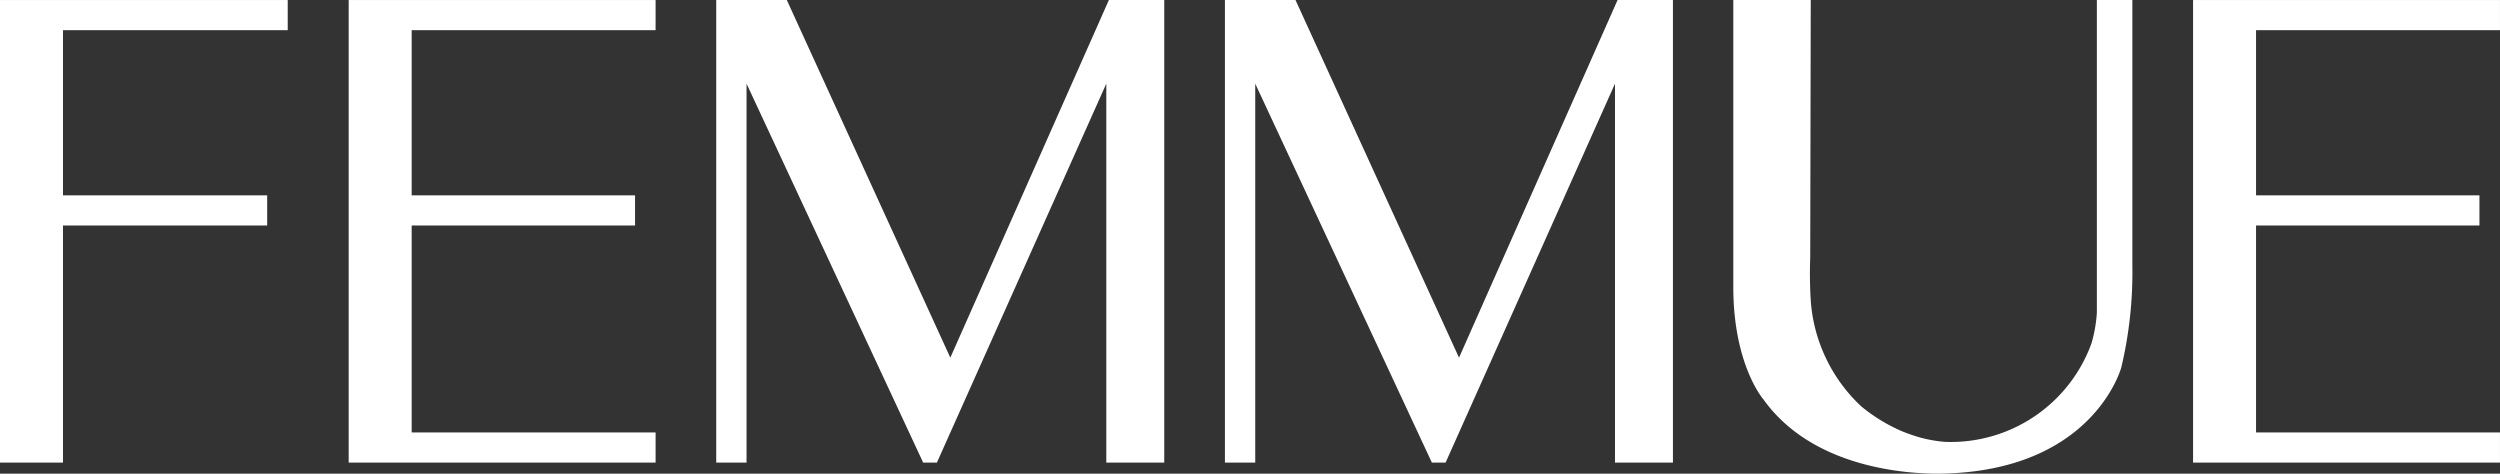
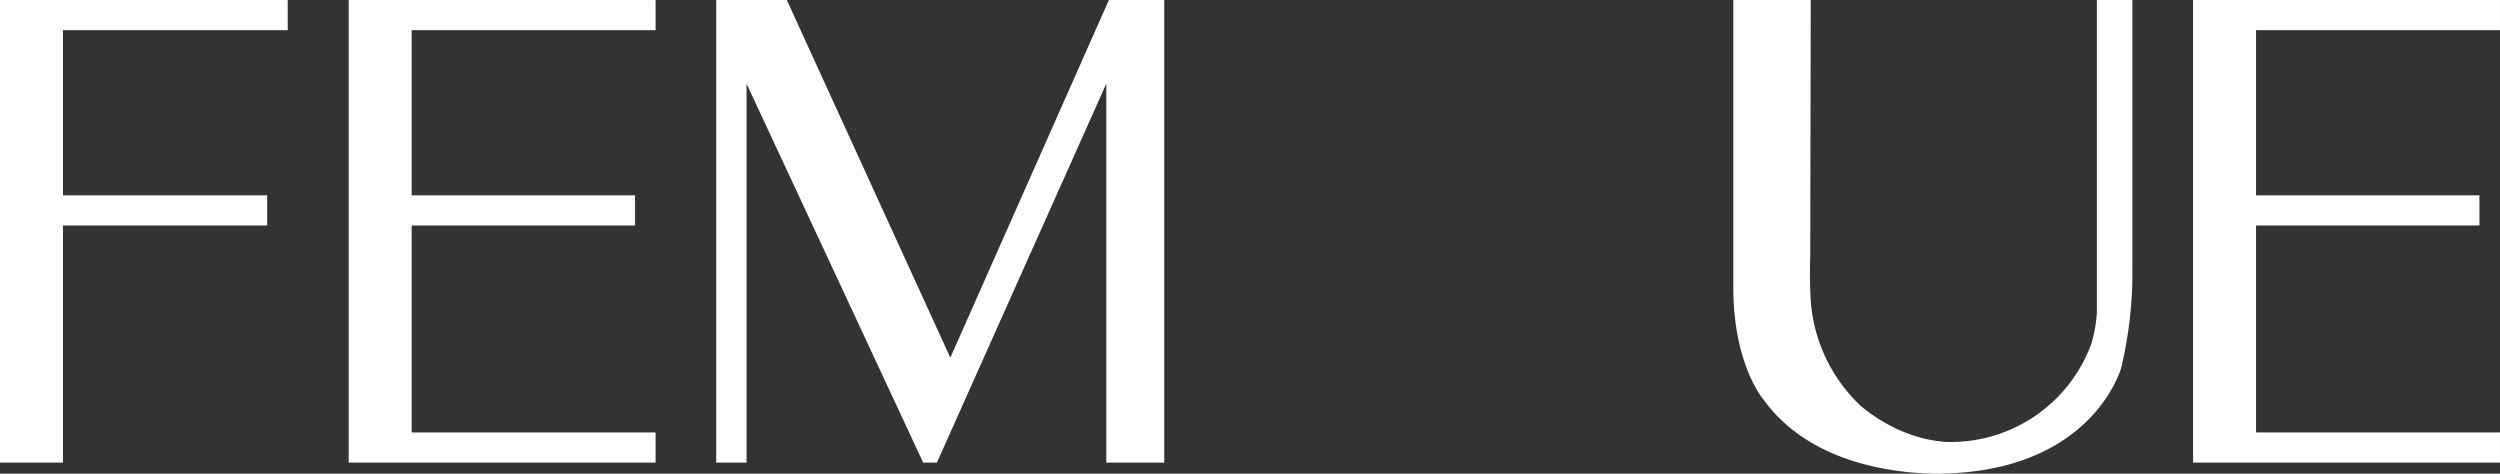
<svg xmlns="http://www.w3.org/2000/svg" width="105.633" height="20.014" viewBox="0 0 105.633 20.014">
  <rect x="0" y="0" width="105.633" height="20.014" fill="#333333" stroke="none" />
  <g id="_레이어_3" transform="translate(0 0.01)">
    <path id="パス_5154" data-name="パス 5154" d="M526.874-.009h-1.485V13.2a5.908,5.908,0,0,1-.228,1.3,6.326,6.326,0,0,1-6.18,4.161,5.765,5.765,0,0,1-1.025-.175,7.337,7.337,0,0,1-.821-.283,7.118,7.118,0,0,1-1.7-1.042,6.766,6.766,0,0,1-2.131-4.414,18.485,18.485,0,0,1-.026-1.884L513.3-.01h-3.272l0,12.133c0,3.285,1.268,4.737,1.268,4.737,2.55,3.571,7.967,3.127,7.967,3.127,6.048-.3,7.159-4.473,7.159-4.473a17.384,17.384,0,0,0,.467-4.289l0-11.235Z" transform="translate(-436.79)" fill="#fff" />
    <path id="パス_5155" data-name="パス 5155" d="M227.361,0l-6.7,15.112L213.752,0H210.77V19.545h1.281V3.535l7.463,16.01h.58l7.158-16.012V19.545H229.7V0Z" transform="translate(-180.507 -0.009)" fill="#fff" />
-     <path id="パス_5156" data-name="パス 5156" d="M377.061,0l-6.7,15.112L363.452,0H360.47V19.545h1.281V3.535l7.463,16.01h.58l7.158-16.012V19.545H379.4V0Z" transform="translate(-308.713 -0.009)" fill="#fff" />
    <path id="パス_5157" data-name="パス 5157" d="M115.578,1.274V0H102.61V19.545h12.968V18.271H105.271V9.527h9.439V8.253h-9.439V1.274Z" transform="translate(-87.877 -0.009)" fill="#fff" />
    <path id="パス_5158" data-name="パス 5158" d="M658.338,1.274V0H645.37V19.545h12.968V18.271H648.031V9.527h9.439V8.253h-9.439V1.274Z" transform="translate(-552.706 -0.009)" fill="#fff" />
    <path id="パス_5159" data-name="パス 5159" d="M12.157,1.274V0H0V19.545H2.661V9.527h8.628V8.253H2.661V1.274Z" transform="translate(0 -0.009)" fill="#fff" />
  </g>
</svg>